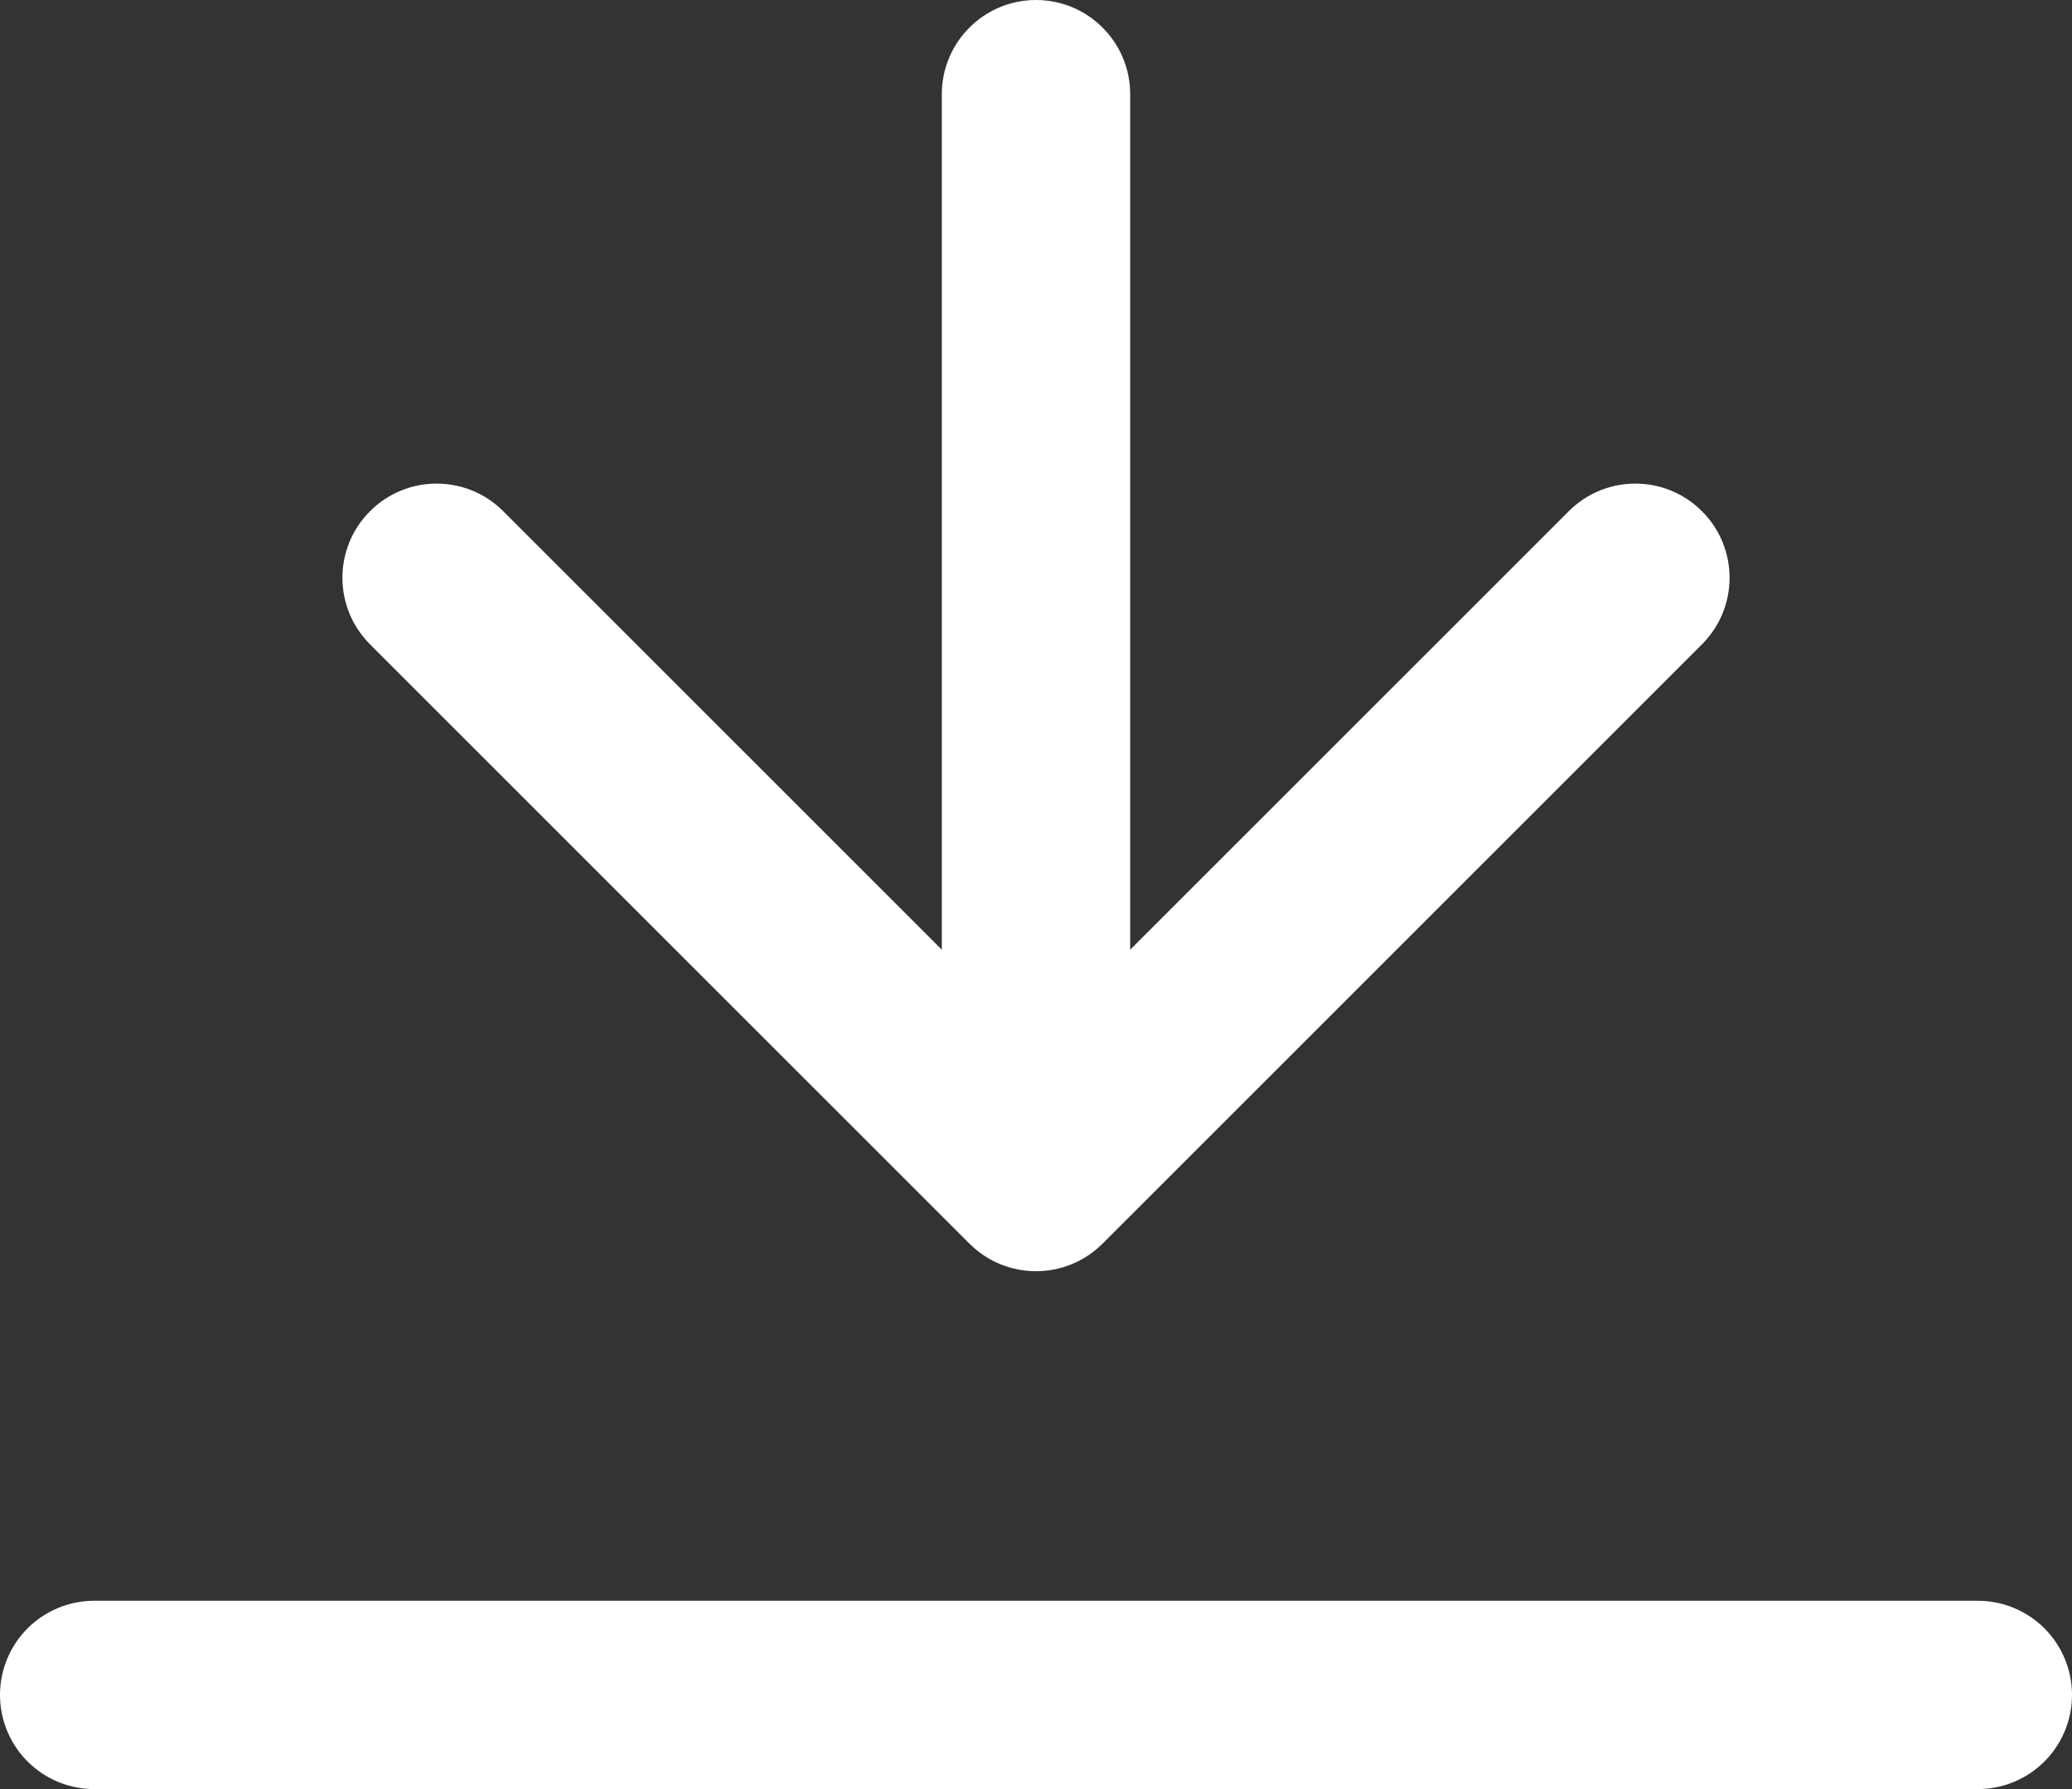
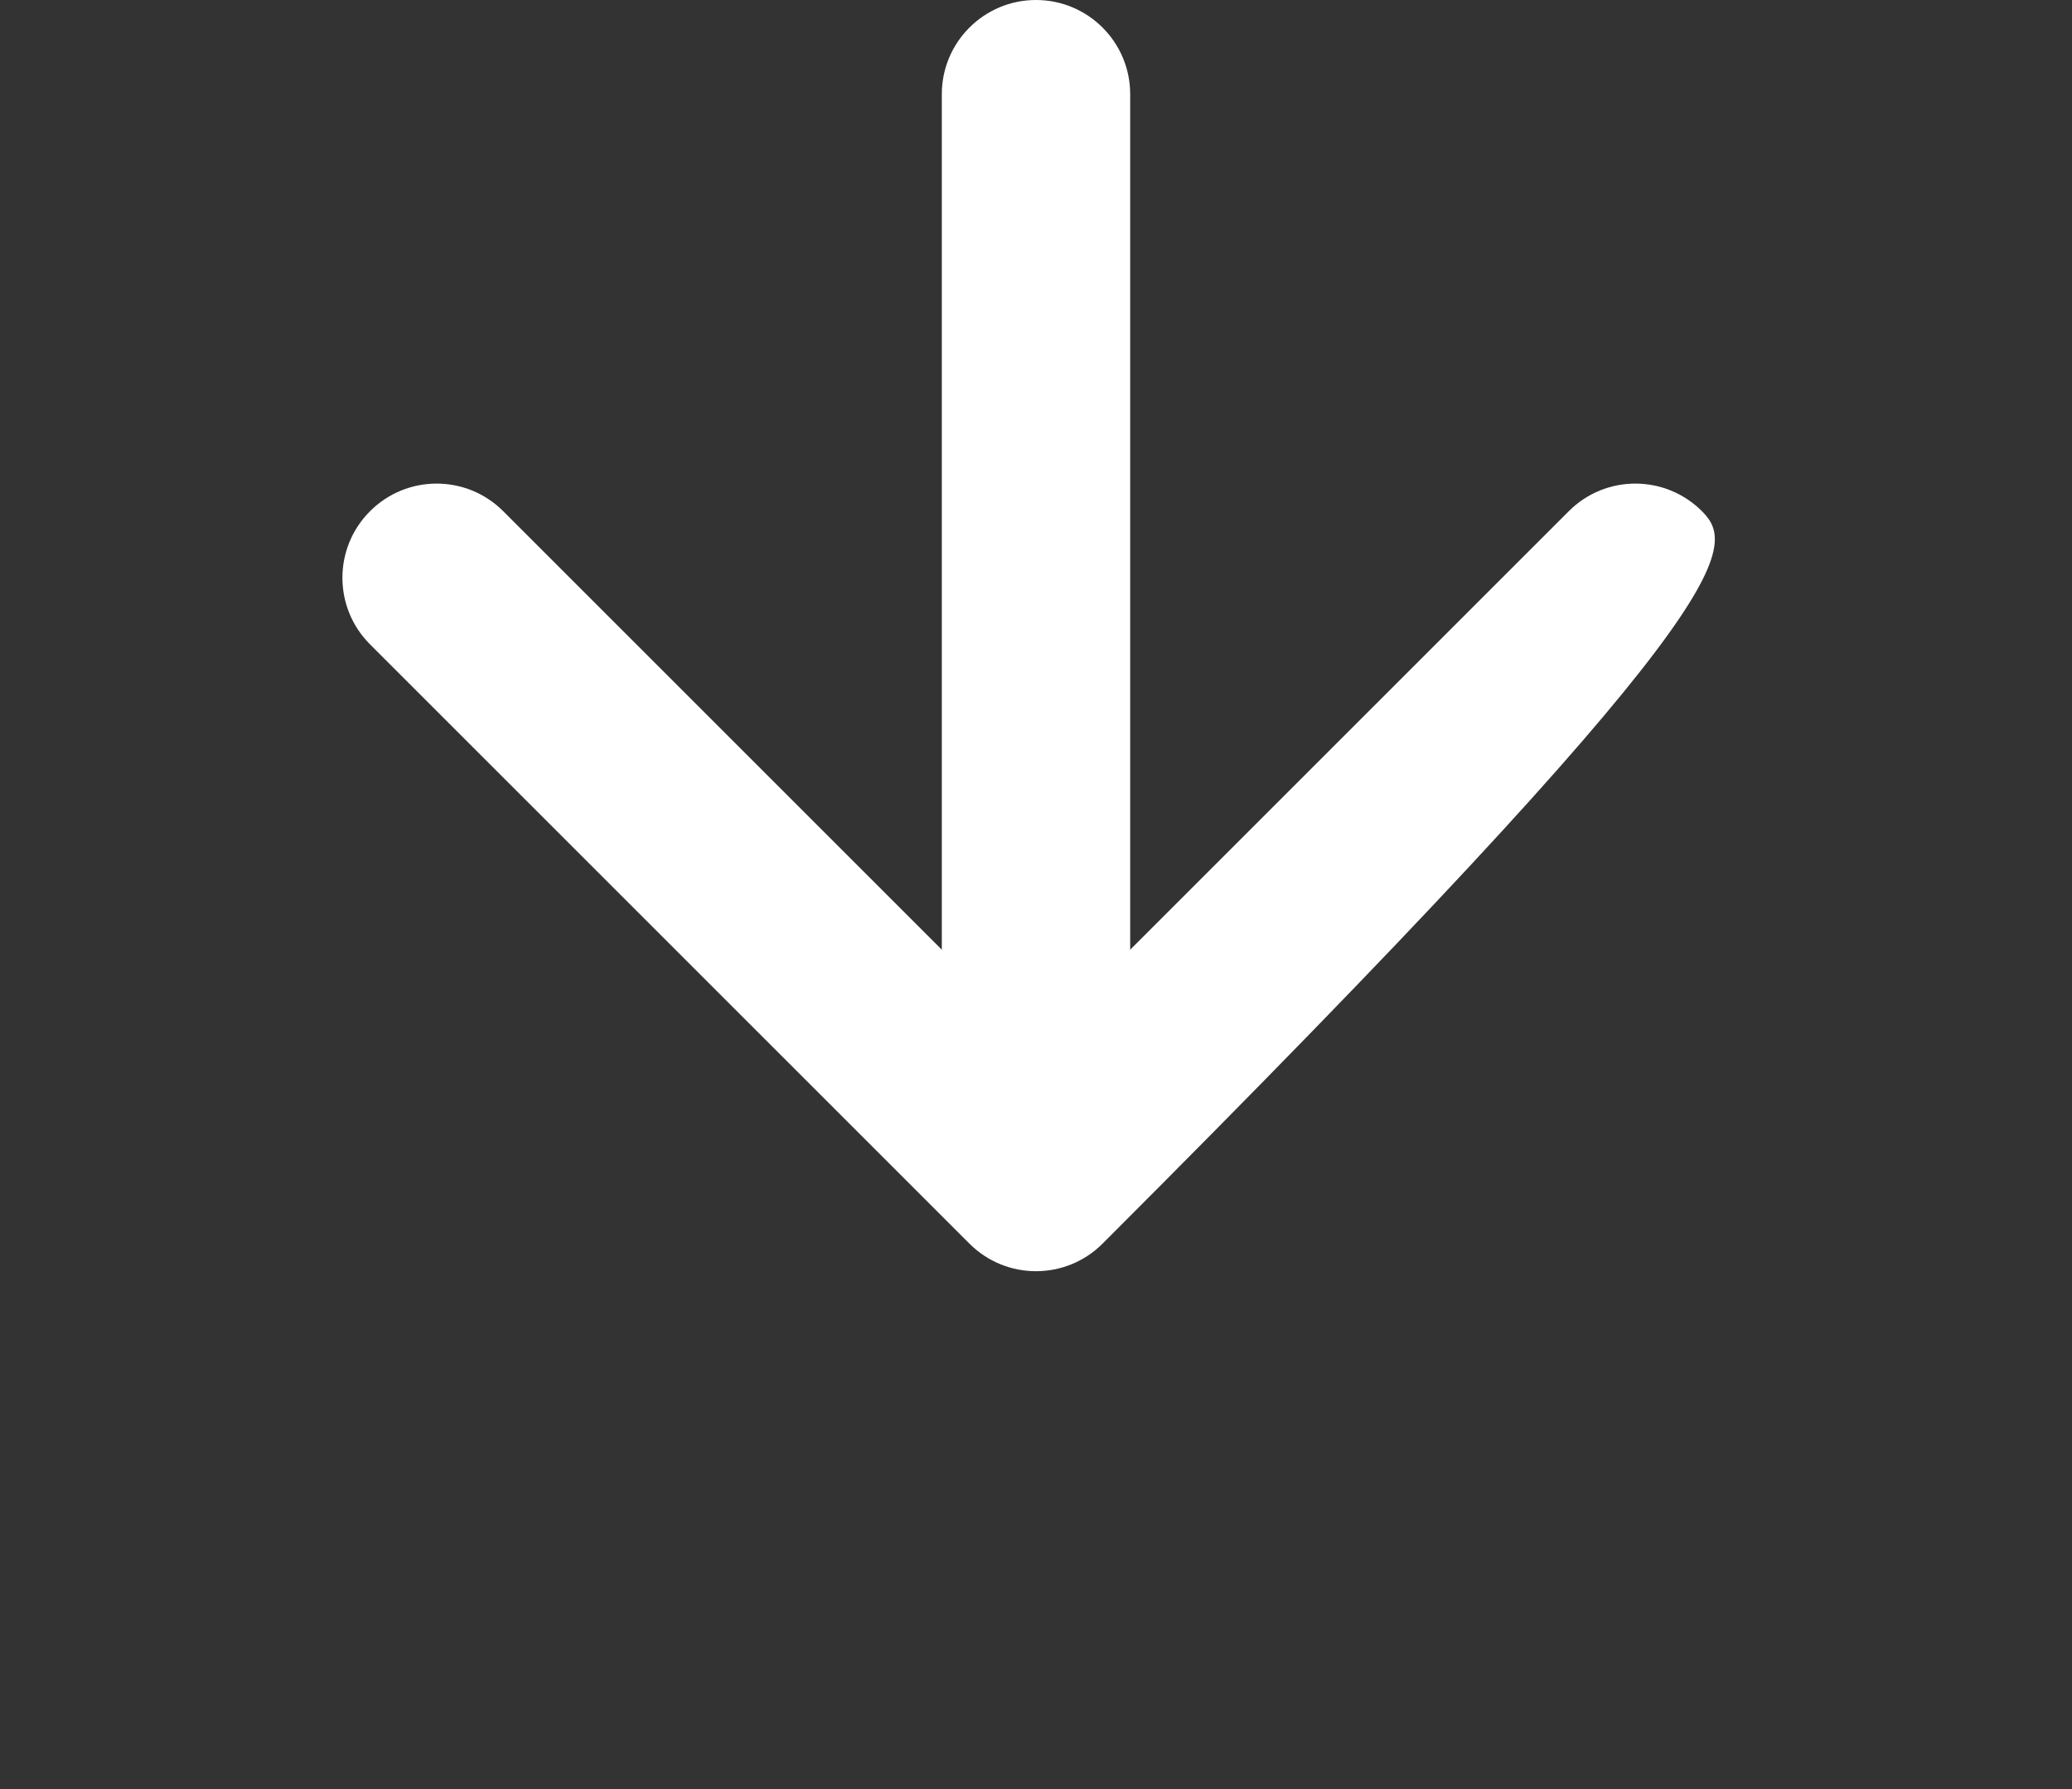
<svg xmlns="http://www.w3.org/2000/svg" width="22" height="19" viewBox="0 0 22 19" fill="none">
  <rect x="0" y="0" width="22" height="19" fill="#333333" stroke="none" />
-   <path d="M12 1C12 0.448 11.552 0 11 0C10.448 0 10 0.448 10 1H12ZM10.293 13.207C10.683 13.598 11.317 13.598 11.707 13.207L18.071 6.843C18.462 6.453 18.462 5.819 18.071 5.429C17.68 5.038 17.047 5.038 16.657 5.429L11 11.086L5.343 5.429C4.953 5.038 4.319 5.038 3.929 5.429C3.538 5.819 3.538 6.453 3.929 6.843L10.293 13.207ZM11 1H10V12.5H11H12V1H11Z" fill="white" />
-   <path d="M1 18H21" stroke="white" stroke-width="2" stroke-linecap="round" />
+   <path d="M12 1C12 0.448 11.552 0 11 0C10.448 0 10 0.448 10 1H12ZM10.293 13.207C10.683 13.598 11.317 13.598 11.707 13.207C18.462 6.453 18.462 5.819 18.071 5.429C17.68 5.038 17.047 5.038 16.657 5.429L11 11.086L5.343 5.429C4.953 5.038 4.319 5.038 3.929 5.429C3.538 5.819 3.538 6.453 3.929 6.843L10.293 13.207ZM11 1H10V12.5H11H12V1H11Z" fill="white" />
</svg>